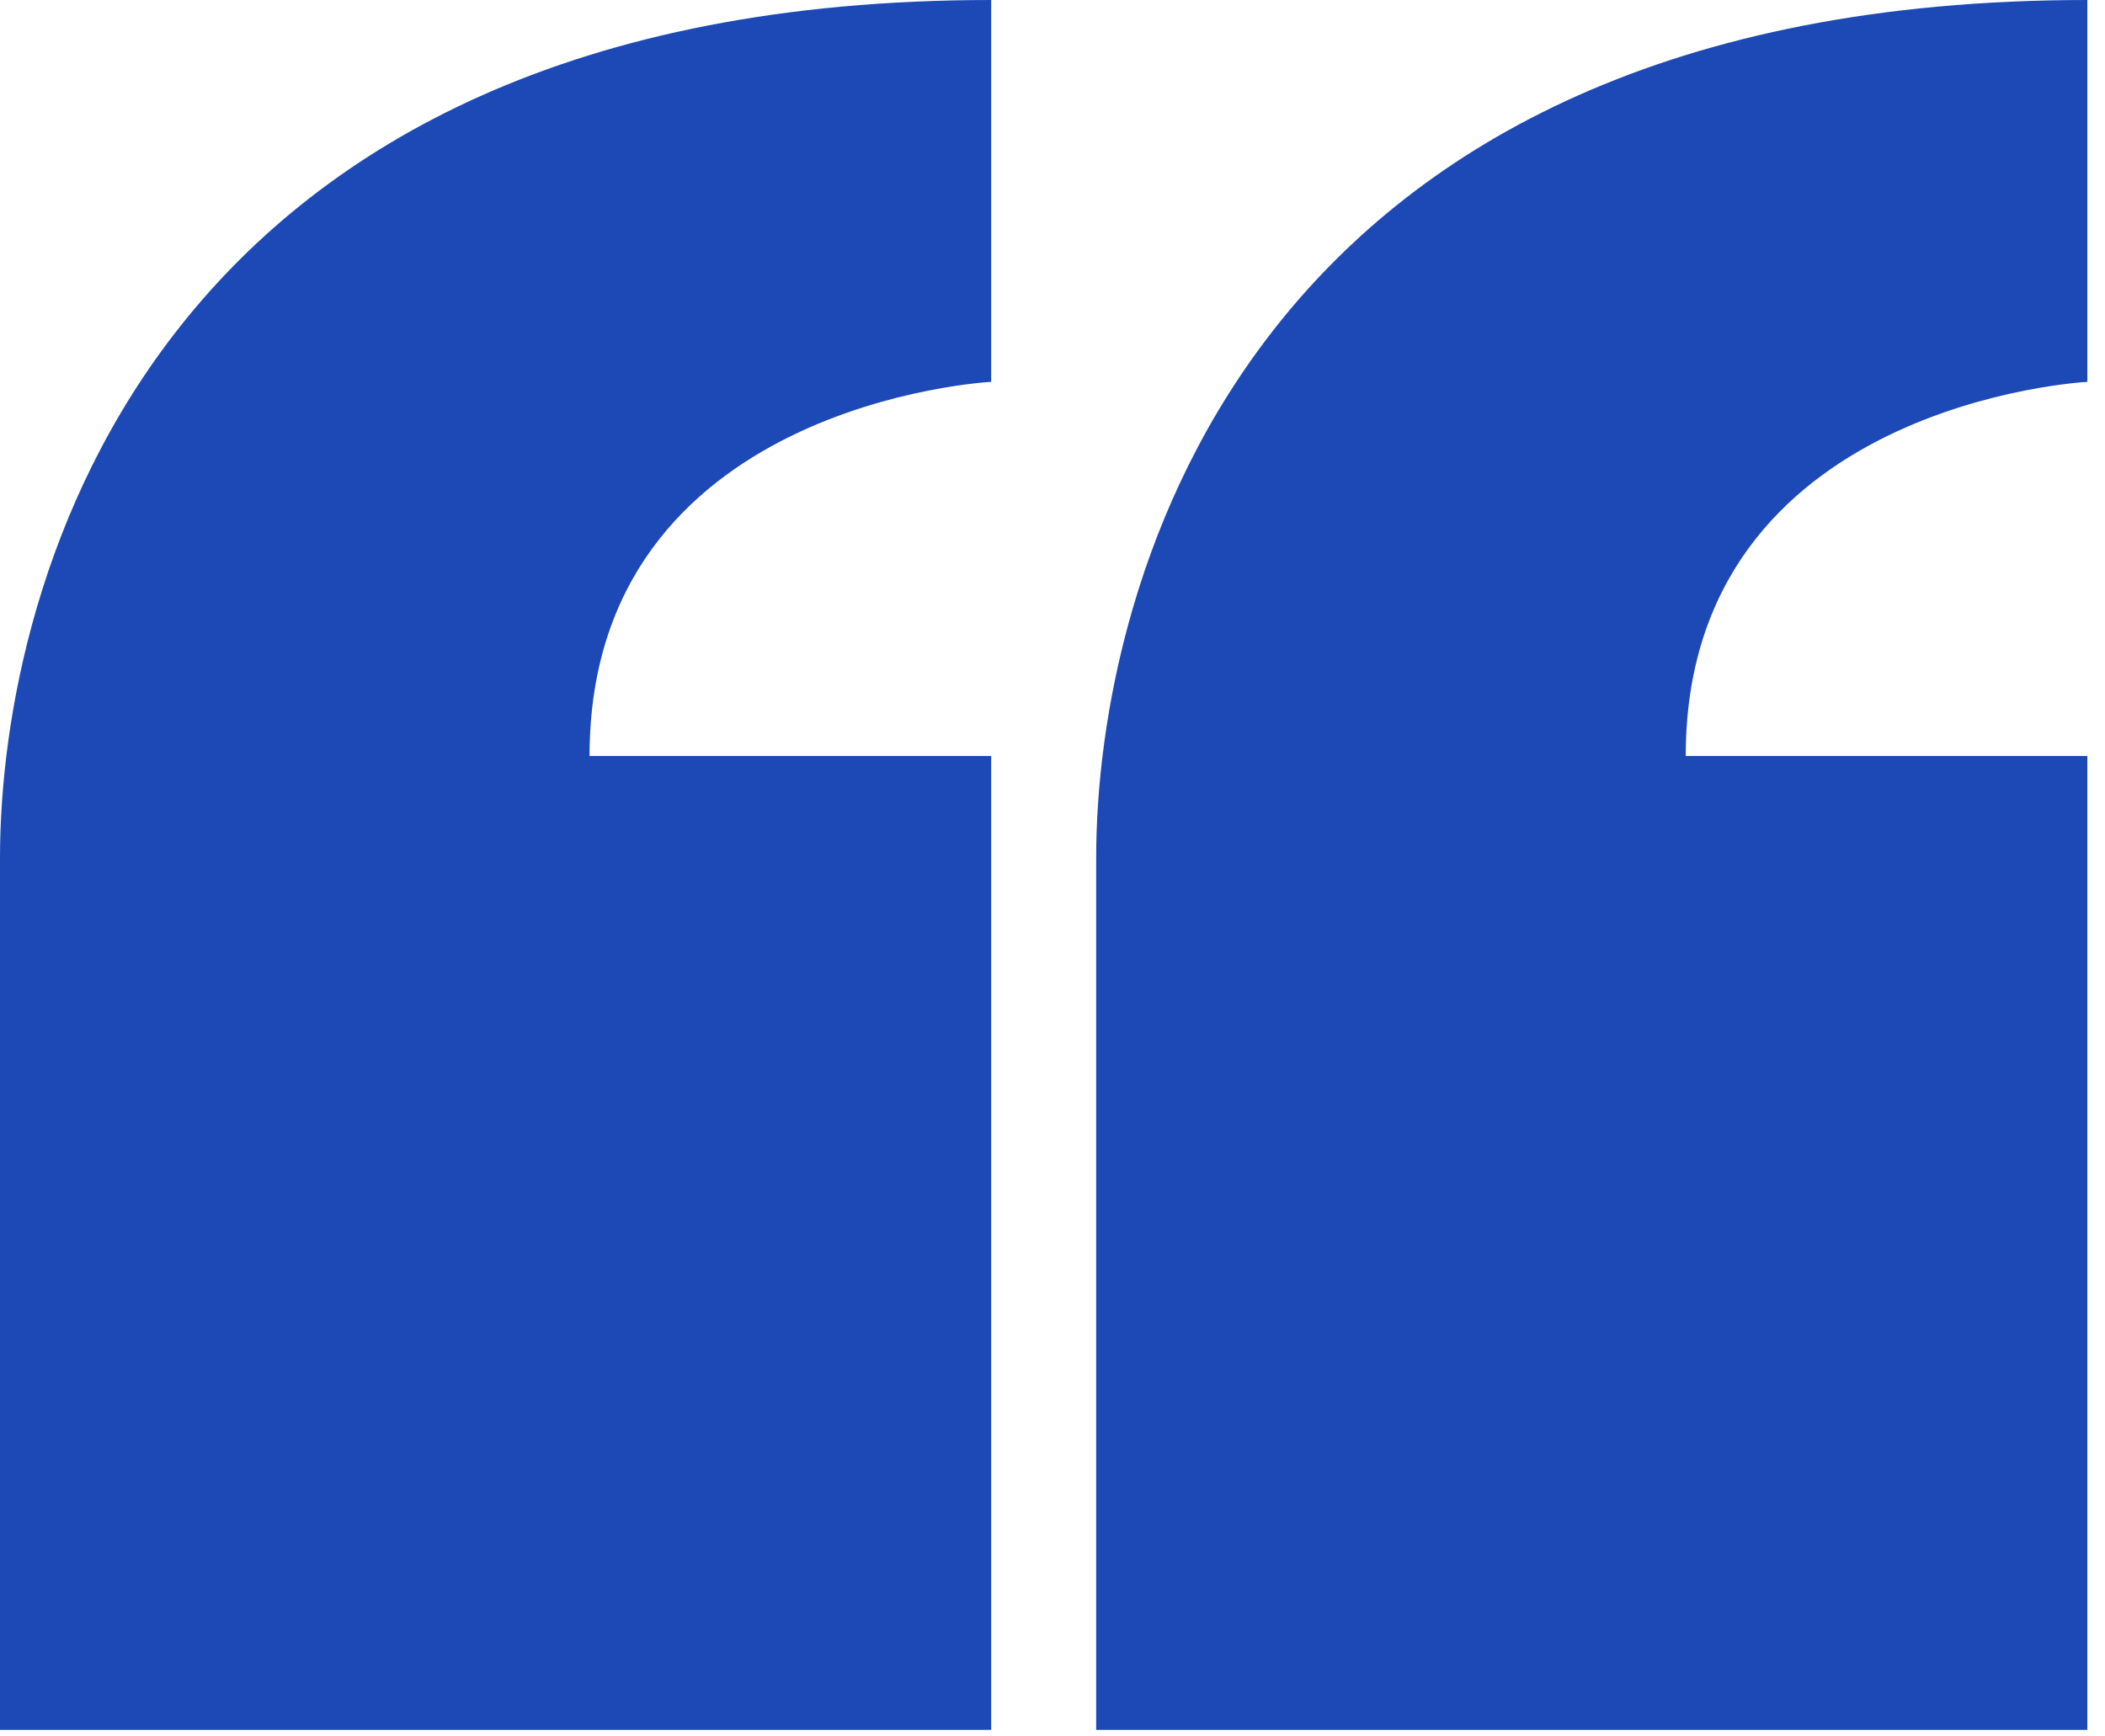
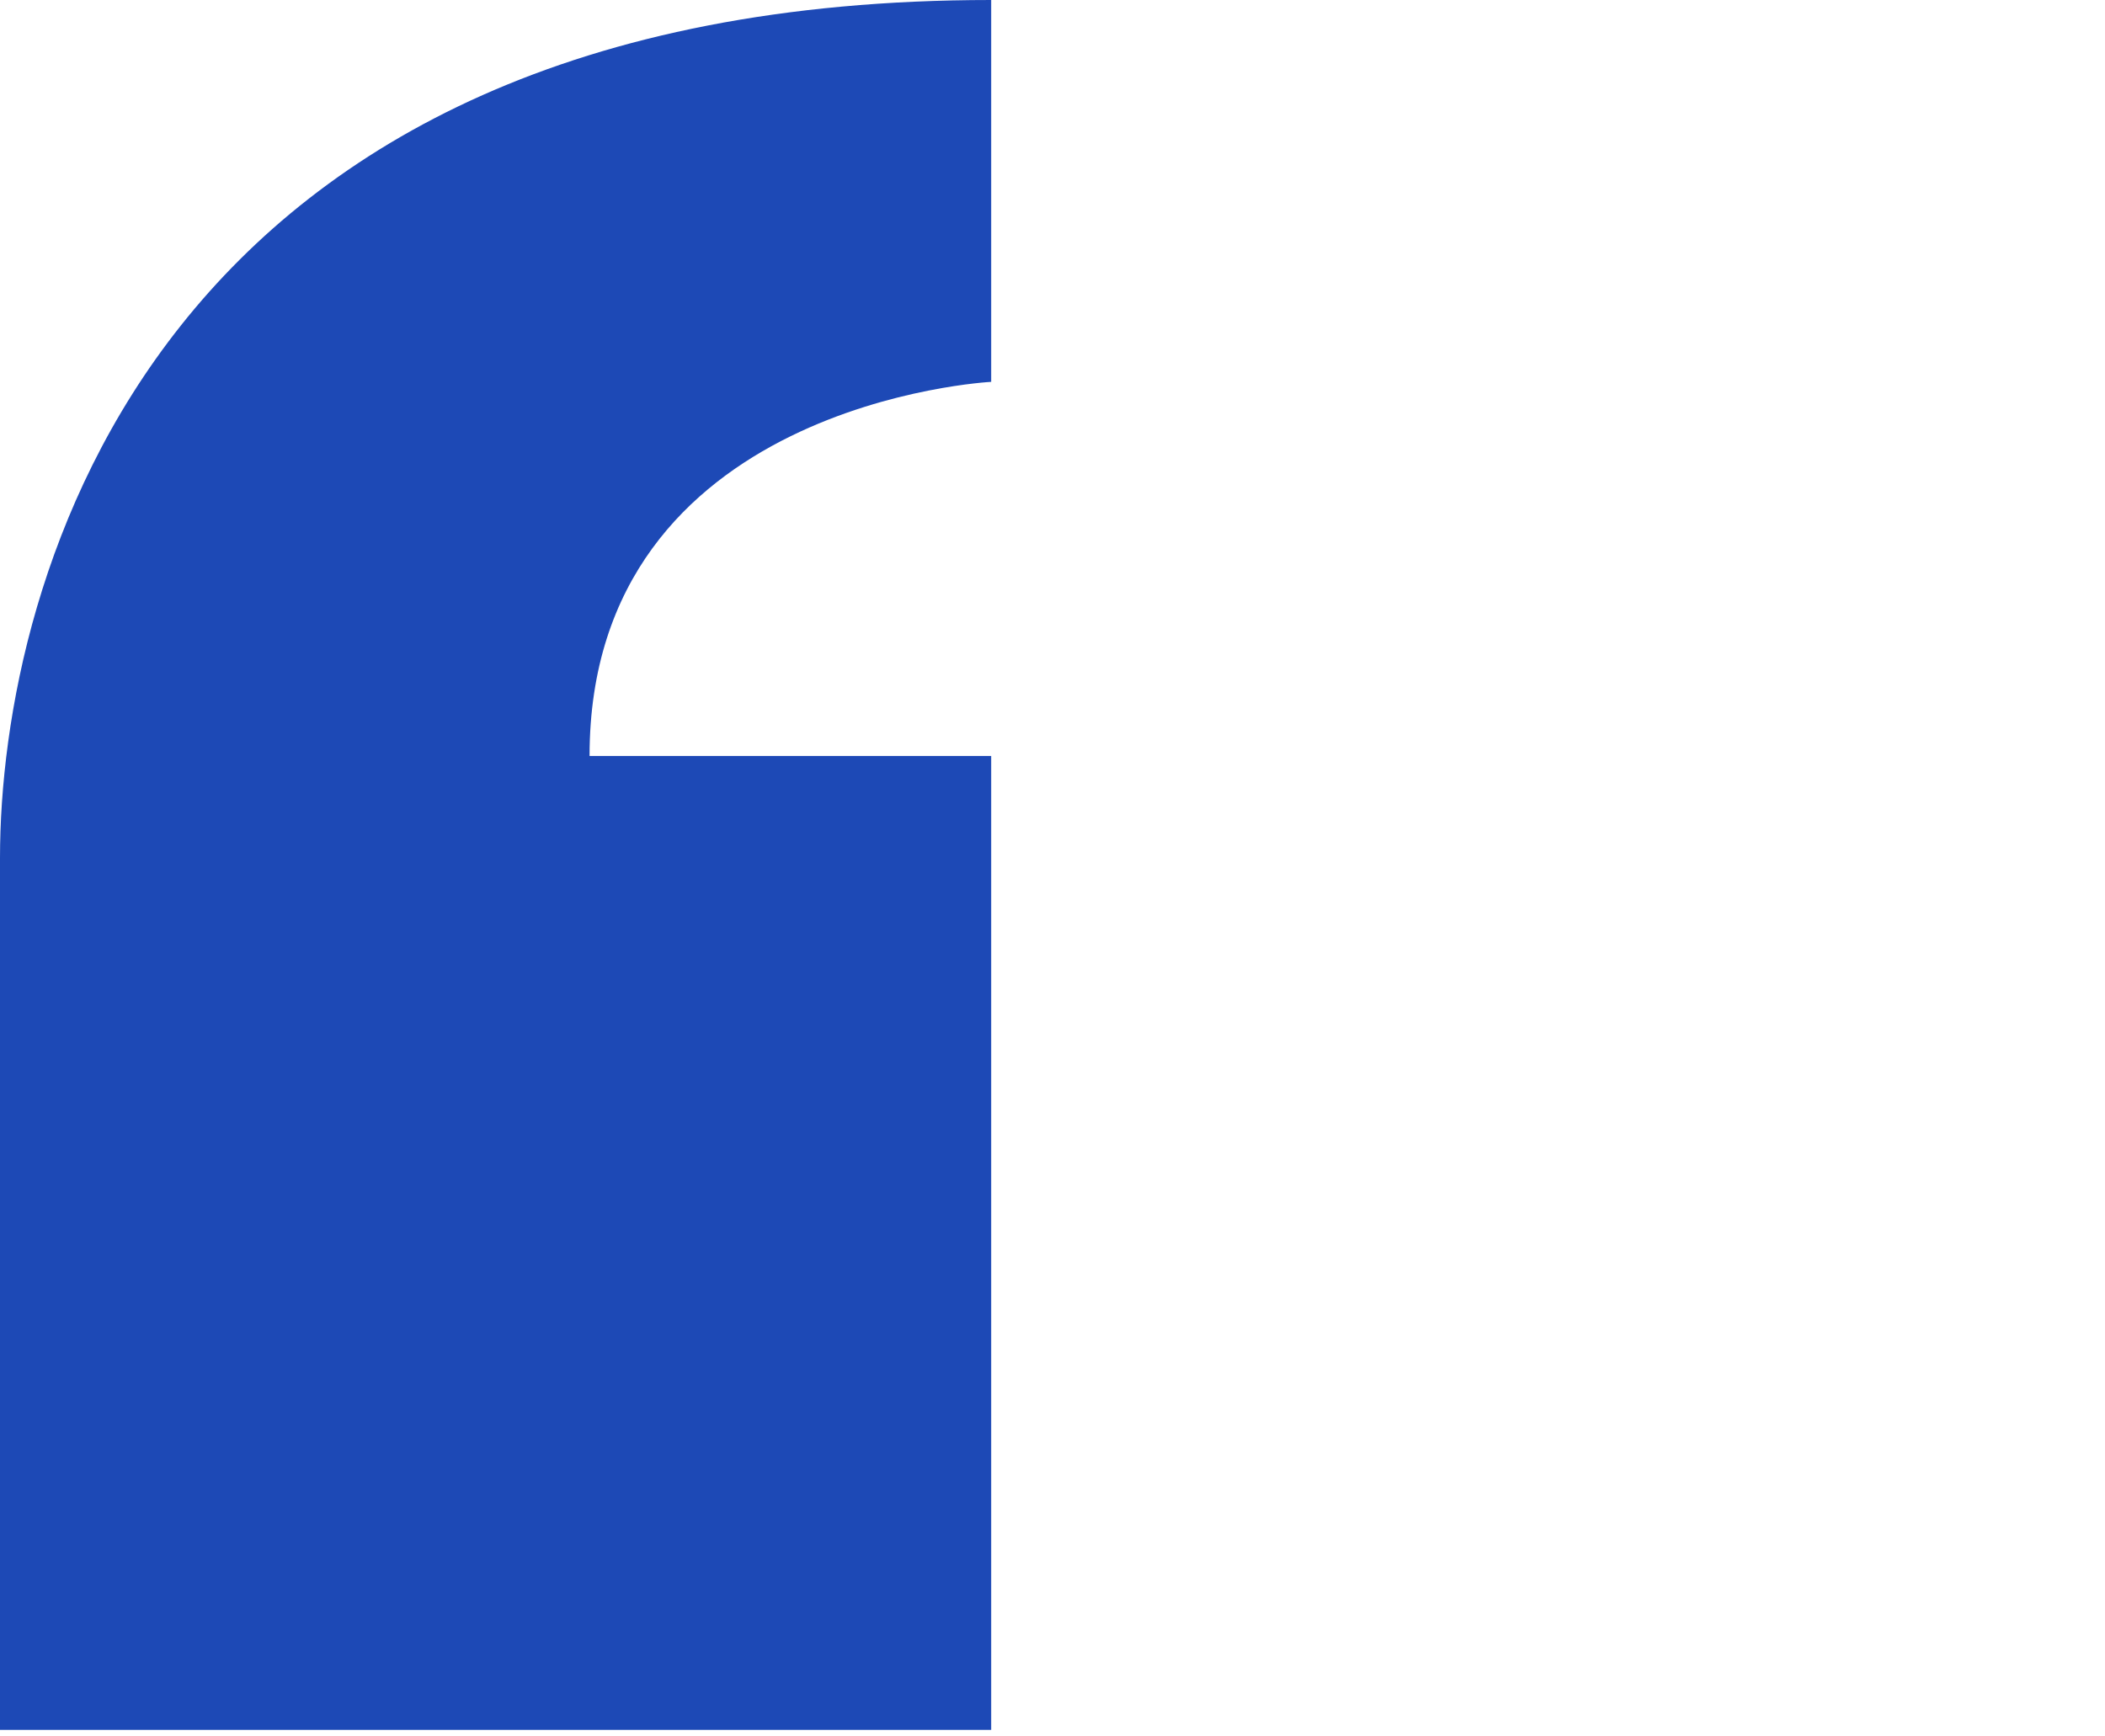
<svg xmlns="http://www.w3.org/2000/svg" width="40" height="33" viewBox="0 0 40 33" fill="none">
  <path d="M11.203 14.367C11.203 7.648 18.835 7.257 18.835 7.257V0C2.903 0 0 11.04 0 16.307V32.876H18.835V14.367H11.203Z" fill="#1D49B6" />
-   <path d="M32.033 14.367C32.033 7.648 39.665 7.257 39.665 7.257V0C23.733 0 20.83 11.04 20.83 16.307V32.876H39.665V14.367H32.033Z" fill="#1D49B6" />
</svg>